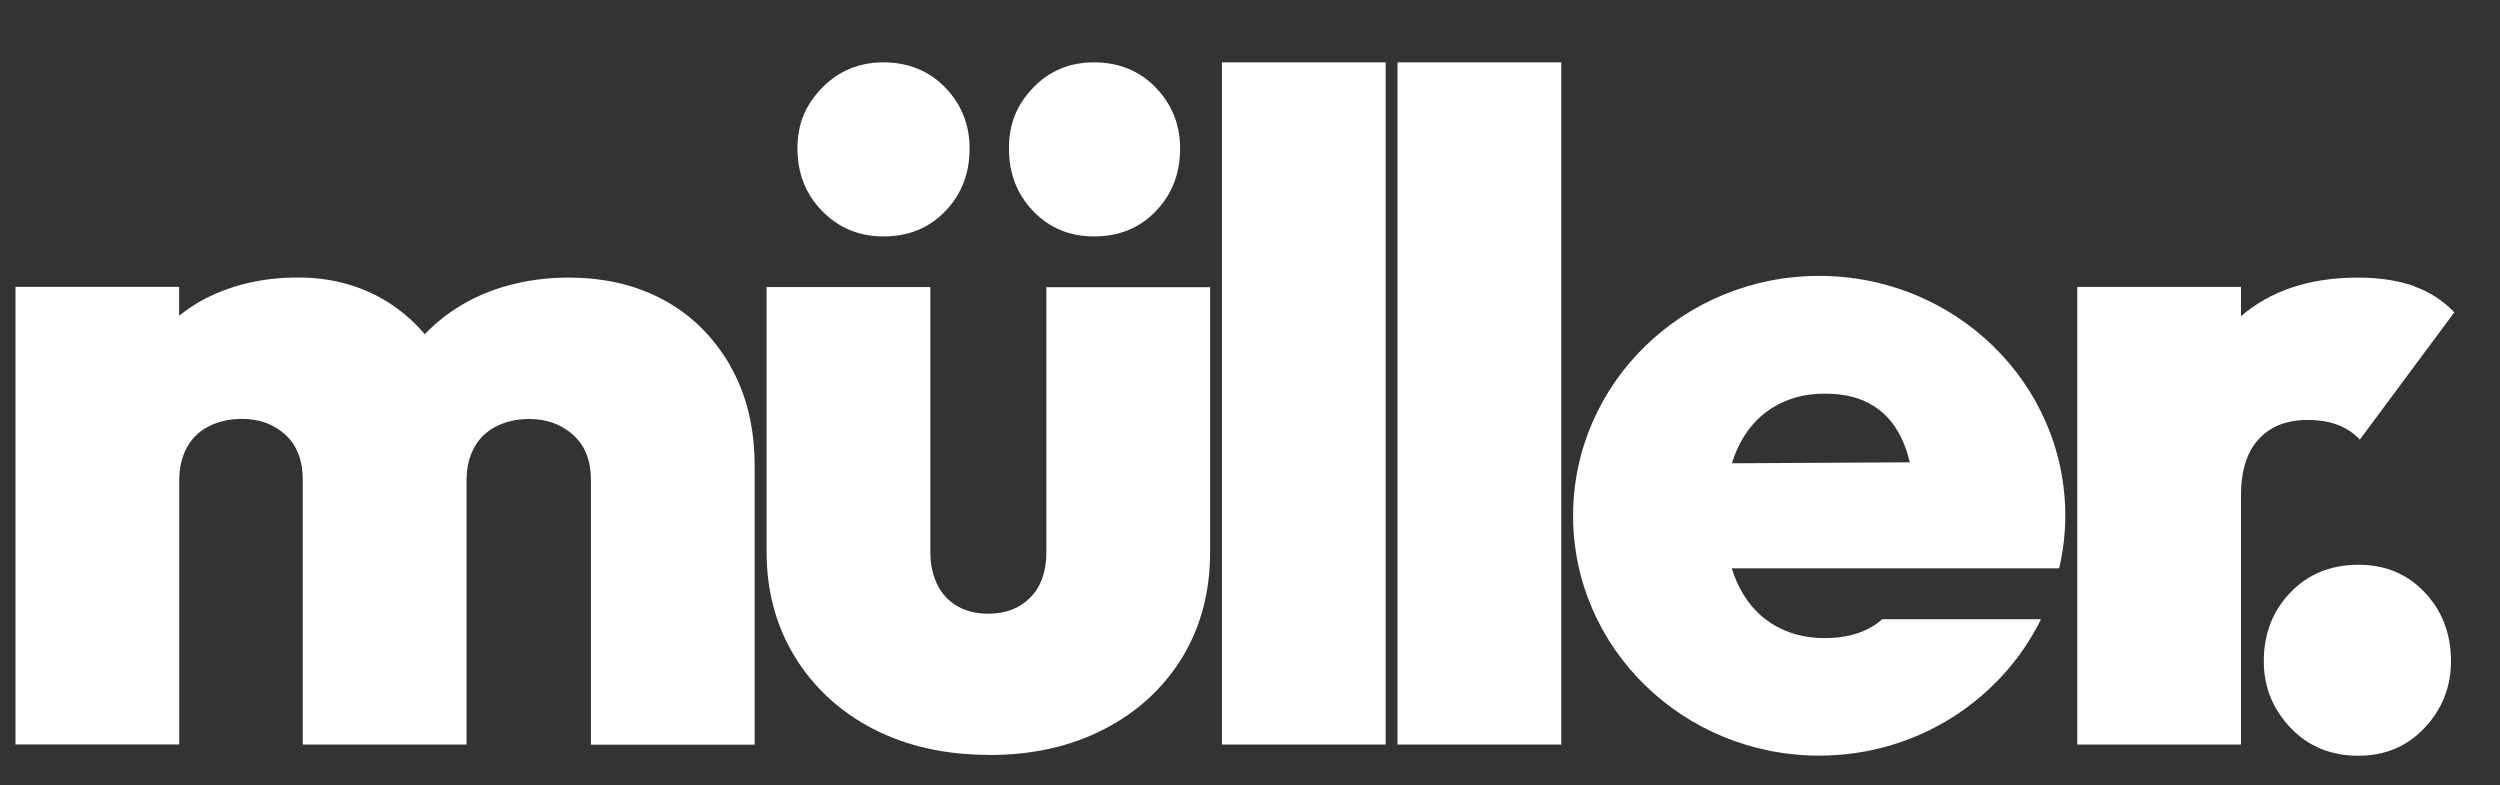
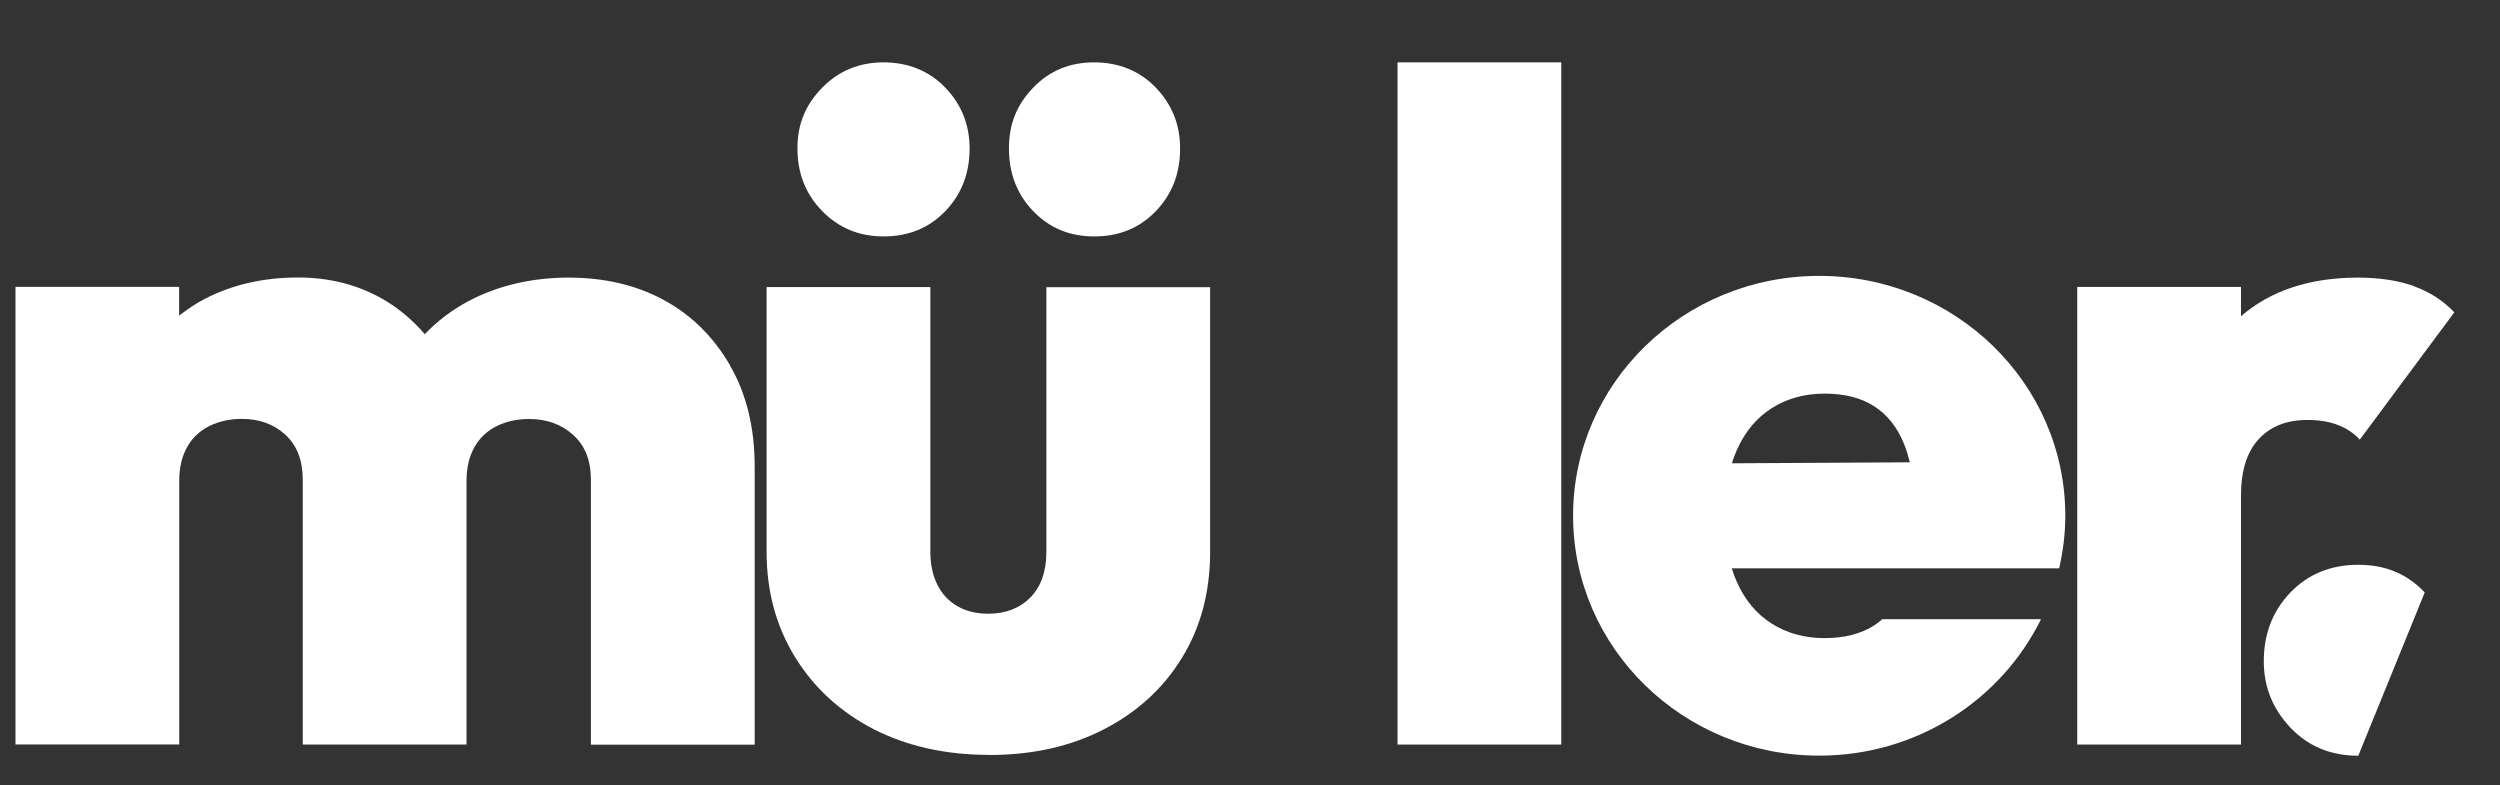
<svg xmlns="http://www.w3.org/2000/svg" id="Ebene_1" data-name="Ebene 1" viewBox="0 0 232.52 73.03">
  <rect x="0" y="0" width="232.52" height="73.03" fill="#333333" stroke="none" />
  <defs>
    <style>
      .cls-1 {
        fill: #fff;
      }
    </style>
  </defs>
  <path class="cls-1" d="M67.89,33.96c-1.54-2.64-3.58-4.66-6.14-6.05-2.55-1.39-5.51-2.09-8.88-2.09s-6.6.74-9.36,2.22c-1.52.82-2.85,1.84-4,3.04-1.1-1.27-2.36-2.36-3.83-3.22-2.35-1.36-5-2.05-7.96-2.05-3.19,0-6.06.65-8.62,1.96-.88.45-1.68,1-2.44,1.59v-2.68H1.44v42.56h15.23v-24.54c0-1.22.25-2.26.74-3.13.49-.87,1.19-1.52,2.09-1.96.9-.44,1.9-.65,3-.65,1.62,0,2.97.49,4.05,1.48,1.07.99,1.61,2.38,1.61,4.18v24.63h15.23v-24.54c0-1.22.25-2.26.74-3.13.49-.87,1.19-1.52,2.09-1.96.9-.44,1.9-.65,3-.65,1.62,0,2.99.49,4.09,1.48,1.1.99,1.65,2.38,1.65,4.18v24.63h15.23v-25.85c0-3.66-.77-6.8-2.31-9.44Z" />
  <path class="cls-1" d="M92.01,70.21c-4.06,0-7.64-.8-10.75-2.39-3.1-1.6-5.54-3.83-7.31-6.7-1.77-2.87-2.65-6.14-2.65-9.79v-24.63h15.23v24.63c0,1.16.22,2.18.65,3.05s1.06,1.54,1.87,2c.81.47,1.77.7,2.87.7,1.62,0,2.93-.51,3.92-1.52.99-1.01,1.48-2.42,1.48-4.22v-24.63h15.23v24.63c0,3.71-.87,6.99-2.61,9.83-1.74,2.84-4.16,5.06-7.27,6.66-3.1,1.6-6.66,2.39-10.66,2.39ZM82.18,21.99c-2.26,0-4.16-.78-5.7-2.35-1.54-1.57-2.31-3.51-2.31-5.83s.77-4.09,2.31-5.66c1.54-1.57,3.44-2.35,5.7-2.35s4.23.78,5.74,2.35c1.51,1.57,2.26,3.45,2.26,5.66,0,2.32-.75,4.26-2.26,5.83-1.51,1.57-3.42,2.35-5.74,2.35ZM101.76,21.99c-2.26,0-4.15-.78-5.66-2.35-1.51-1.57-2.26-3.51-2.26-5.83s.75-4.09,2.26-5.66c1.51-1.57,3.39-2.35,5.66-2.35s4.23.78,5.74,2.35c1.51,1.57,2.26,3.45,2.26,5.66,0,2.32-.75,4.26-2.26,5.83-1.51,1.57-3.42,2.35-5.74,2.35Z" />
-   <path class="cls-1" d="M113.65,69.25V5.8h15.23v63.45h-15.23Z" />
  <path class="cls-1" d="M129.98,69.25V5.8h15.23v63.45h-15.23Z" />
  <path class="cls-1" d="M224.49,26.6c-1.48-.52-3.21-.78-5.18-.78-4.48,0-8.11,1.2-10.88,3.59v-2.72h-15.23v42.56h15.23v-23.15c0-2.32.55-4.07,1.65-5.26,1.1-1.19,2.61-1.78,4.53-1.78,1.1,0,2.06.16,2.87.48.81.32,1.48.77,2,1.35l8.79-11.84c-1.04-1.1-2.31-1.91-3.79-2.44Z" />
-   <path class="cls-1" d="M219.34,70.29c-2.55,0-4.66-.87-6.31-2.61-1.65-1.74-2.48-3.8-2.48-6.18,0-2.55.83-4.68,2.48-6.4,1.65-1.71,3.76-2.57,6.31-2.57s4.55.86,6.18,2.57c1.62,1.71,2.44,3.84,2.44,6.4,0,2.38-.81,4.44-2.44,6.18-1.62,1.74-3.69,2.61-6.18,2.61Z" />
+   <path class="cls-1" d="M219.34,70.29c-2.55,0-4.66-.87-6.31-2.61-1.65-1.74-2.48-3.8-2.48-6.18,0-2.55.83-4.68,2.48-6.4,1.65-1.71,3.76-2.57,6.31-2.57s4.55.86,6.18,2.57Z" />
  <path class="cls-1" d="M175.08,57.58c-.24.21-.49.41-.77.59-1.22.78-2.76,1.18-4.61,1.18s-3.5-.45-4.92-1.35c-1.42-.9-2.51-2.21-3.26-3.92-.17-.39-.32-.8-.45-1.22h0s0,0,0,0h30.45c.36-1.58.57-3.21.57-4.89,0-12.32-10.25-22.31-22.89-22.31s-22.89,9.99-22.89,22.31,10.25,22.31,22.89,22.31c9.1,0,16.94-5.19,20.63-12.69h-14.76ZM161.53,41.88c.75-1.71,1.84-3.02,3.26-3.92,1.42-.9,3.06-1.35,4.92-1.35s3.39.39,4.61,1.18c1.22.78,2.15,1.96,2.78,3.52.21.52.38,1.09.53,1.69l-16.55.09c.13-.42.28-.83.45-1.22Z" />
</svg>